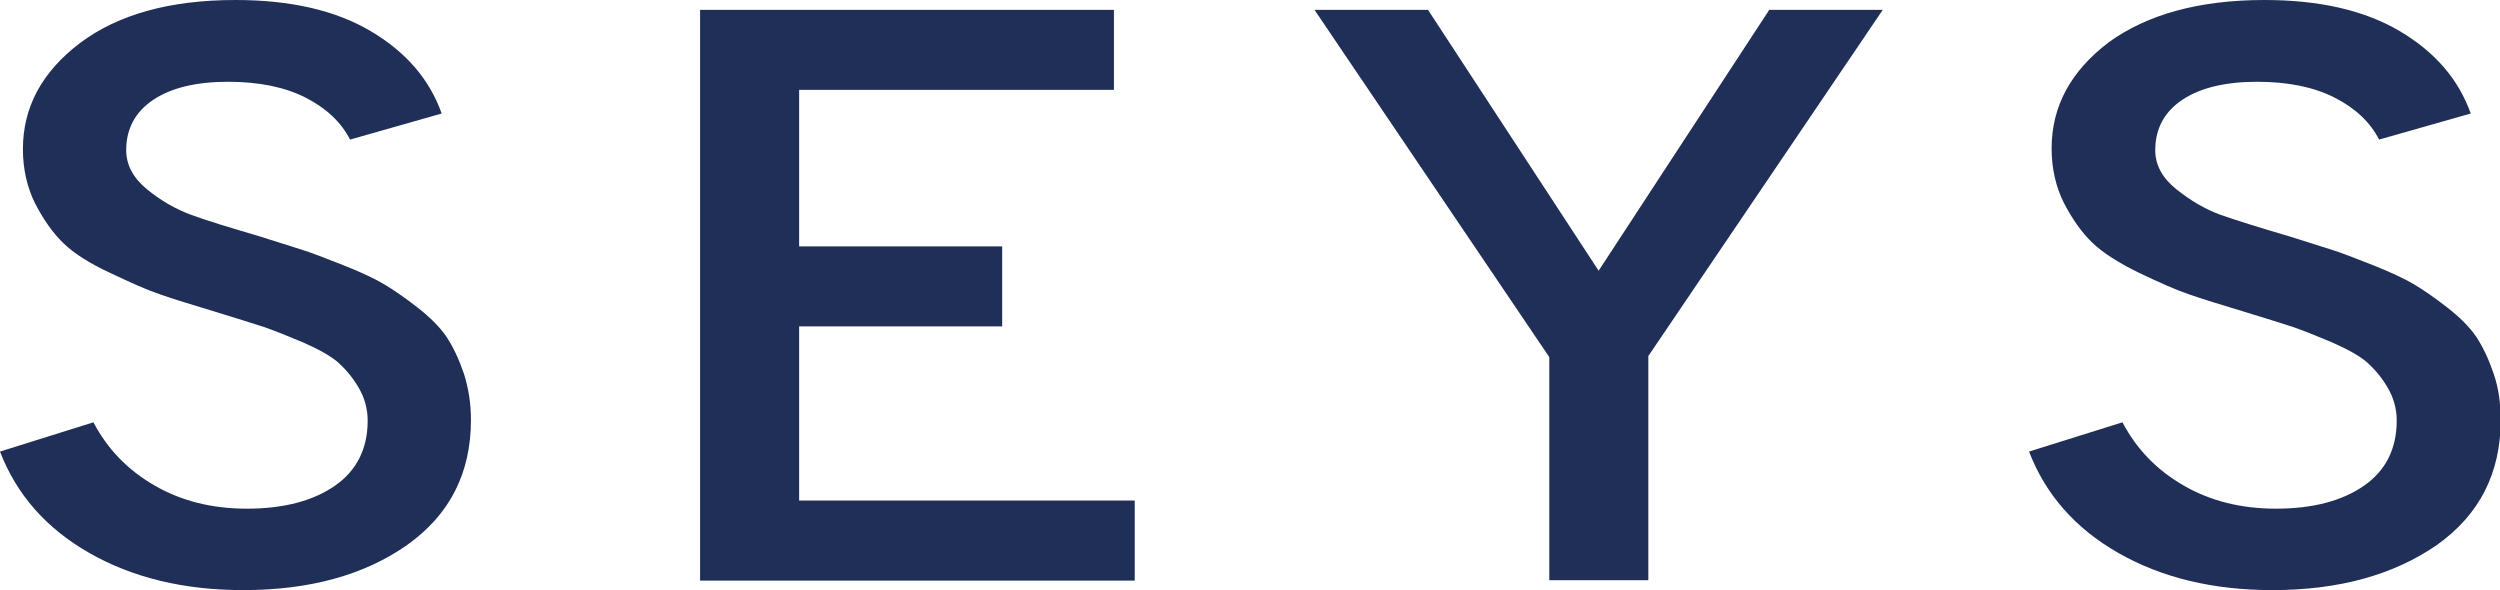
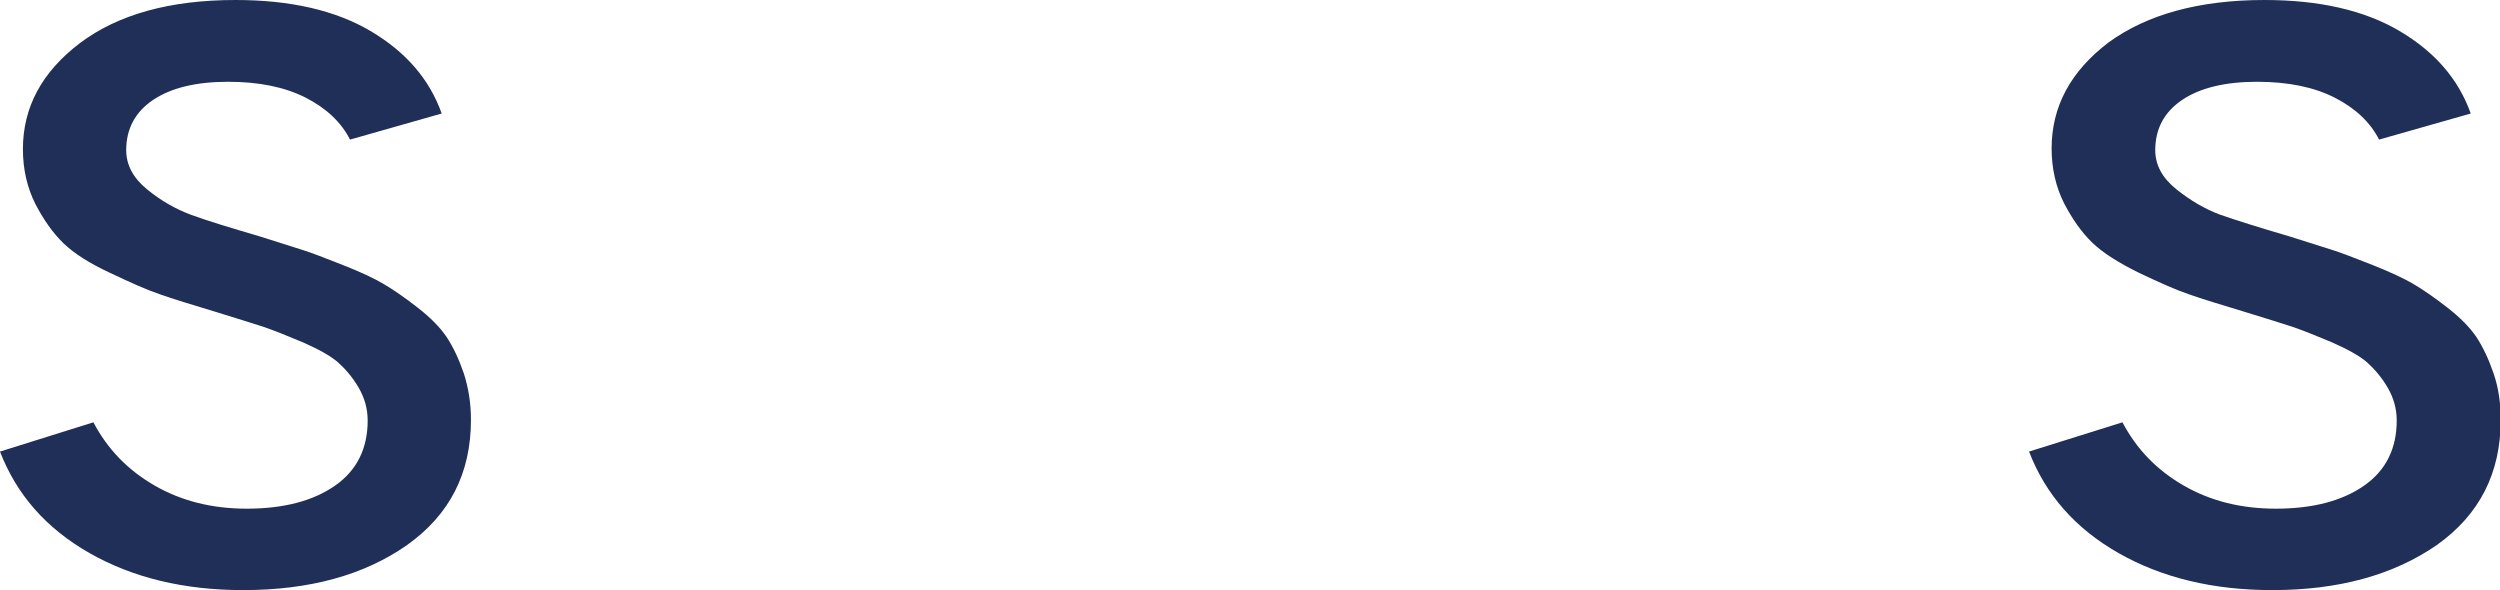
<svg xmlns="http://www.w3.org/2000/svg" id="Layer_1" x="0px" y="0px" viewBox="0 0 709.2 167.4" style="enable-background:new 0 0 709.2 167.4;" xml:space="preserve">
  <style type="text/css"> .st0{fill:#202F57;} </style>
  <g>
    <path class="st0" d="M69,167.4c-16.8,0-31.3-3.5-43.6-10.5c-12.3-7-20.7-16.6-25.4-28.8l26.5-8.3c4,7.6,9.7,13.5,17.3,17.9 c7.6,4.4,16.3,6.6,26.2,6.6c10.5,0,18.8-2.2,25-6.5c6.2-4.3,9.3-10.5,9.3-18.5c0-3.4-0.9-6.5-2.6-9.4c-1.7-2.9-3.7-5.2-5.8-7.1 c-2.2-1.9-5.5-3.7-10-5.7c-4.5-1.9-8.3-3.4-11.2-4.4c-3-1-7.4-2.3-13.1-4.1c-7.2-2.2-12.6-3.8-16.2-5.1c-3.6-1.2-8.3-3.3-14.2-6.1 C25.4,74.7,21,71.9,18,69c-3-2.9-5.6-6.6-8-11.2C7.7,53.2,6.5,48,6.5,42.3c0-11.9,5.4-21.9,16.2-30.1C33.5,4.1,48.2,0,66.8,0 c15.5,0,28.3,2.9,38.3,8.8c10,5.9,16.7,13.6,20.2,23.4l-26,7.4c-2.5-4.9-6.7-8.9-12.6-11.9c-5.9-3-13.2-4.5-22-4.5 c-9,0-16.1,1.7-21.2,5.1c-5.1,3.4-7.7,8.2-7.7,14.3c0,4.2,2,7.9,5.9,11.1s8.1,5.6,12.4,7.2s10.9,3.6,19.7,6.2c5.4,1.7,9.4,3,12,3.8 c2.6,0.8,6.4,2.3,11.5,4.3c5.1,2,8.9,3.8,11.6,5.4c2.7,1.6,5.9,3.8,9.5,6.6c3.6,2.8,6.4,5.6,8.3,8.4c1.9,2.9,3.5,6.3,4.9,10.4 c1.3,4.1,2,8.4,2,13.1c0,15.1-6,26.9-18.1,35.5C103.4,163.1,87.9,167.4,69,167.4z" />
-     <path class="st0" d="M198.6,164.6V2.8H316v22.7h-89.3v44.4h57.6v22.7h-57.6V142h95.2v22.7H198.6z" />
-     <path class="st0" d="M439.5,164.6v-63.3L372.9,2.8h32.2l48.4,74l48.4-74h32.2L467.6,101v63.6H439.5z" />
    <path class="st0" d="M644.6,167.4c-16.8,0-31.3-3.5-43.6-10.5c-12.3-7-20.7-16.6-25.4-28.8l26.5-8.3c4,7.6,9.7,13.5,17.3,17.9 s16.3,6.6,26.2,6.6c10.5,0,18.8-2.2,25-6.5c6.2-4.3,9.3-10.5,9.3-18.5c0-3.4-0.9-6.5-2.6-9.4c-1.7-2.9-3.7-5.2-5.8-7.1 c-2.2-1.9-5.5-3.7-10-5.7c-4.5-1.9-8.3-3.4-11.2-4.4c-3-1-7.3-2.3-13.1-4.1c-7.2-2.2-12.6-3.8-16.2-5.1c-3.6-1.2-8.3-3.3-14.2-6.1 c-5.9-2.9-10.3-5.7-13.3-8.6c-3-2.9-5.6-6.6-8-11.2c-2.3-4.6-3.5-9.8-3.5-15.5c0-11.9,5.4-21.9,16.2-30.1 C609.1,4.1,623.8,0,642.4,0c15.5,0,28.3,2.9,38.3,8.8c10,5.9,16.7,13.6,20.2,23.4l-26,7.4c-2.5-4.9-6.7-8.9-12.6-11.9 s-13.2-4.5-22-4.5c-9,0-16.1,1.7-21.2,5.1c-5.1,3.4-7.7,8.2-7.7,14.3c0,4.2,2,7.9,6,11.1c4,3.2,8.1,5.6,12.4,7.2 c4.3,1.5,10.9,3.6,19.8,6.2c5.4,1.7,9.4,3,12,3.8c2.6,0.8,6.4,2.3,11.5,4.3c5,2,8.9,3.8,11.6,5.4c2.7,1.6,5.9,3.8,9.5,6.6 c3.6,2.8,6.4,5.6,8.3,8.4c1.9,2.9,3.5,6.3,4.9,10.4c1.4,4.1,2,8.4,2,13.1c0,15.1-6,26.9-18.1,35.5 C679,163.1,663.5,167.4,644.6,167.4z" />
  </g>
</svg>